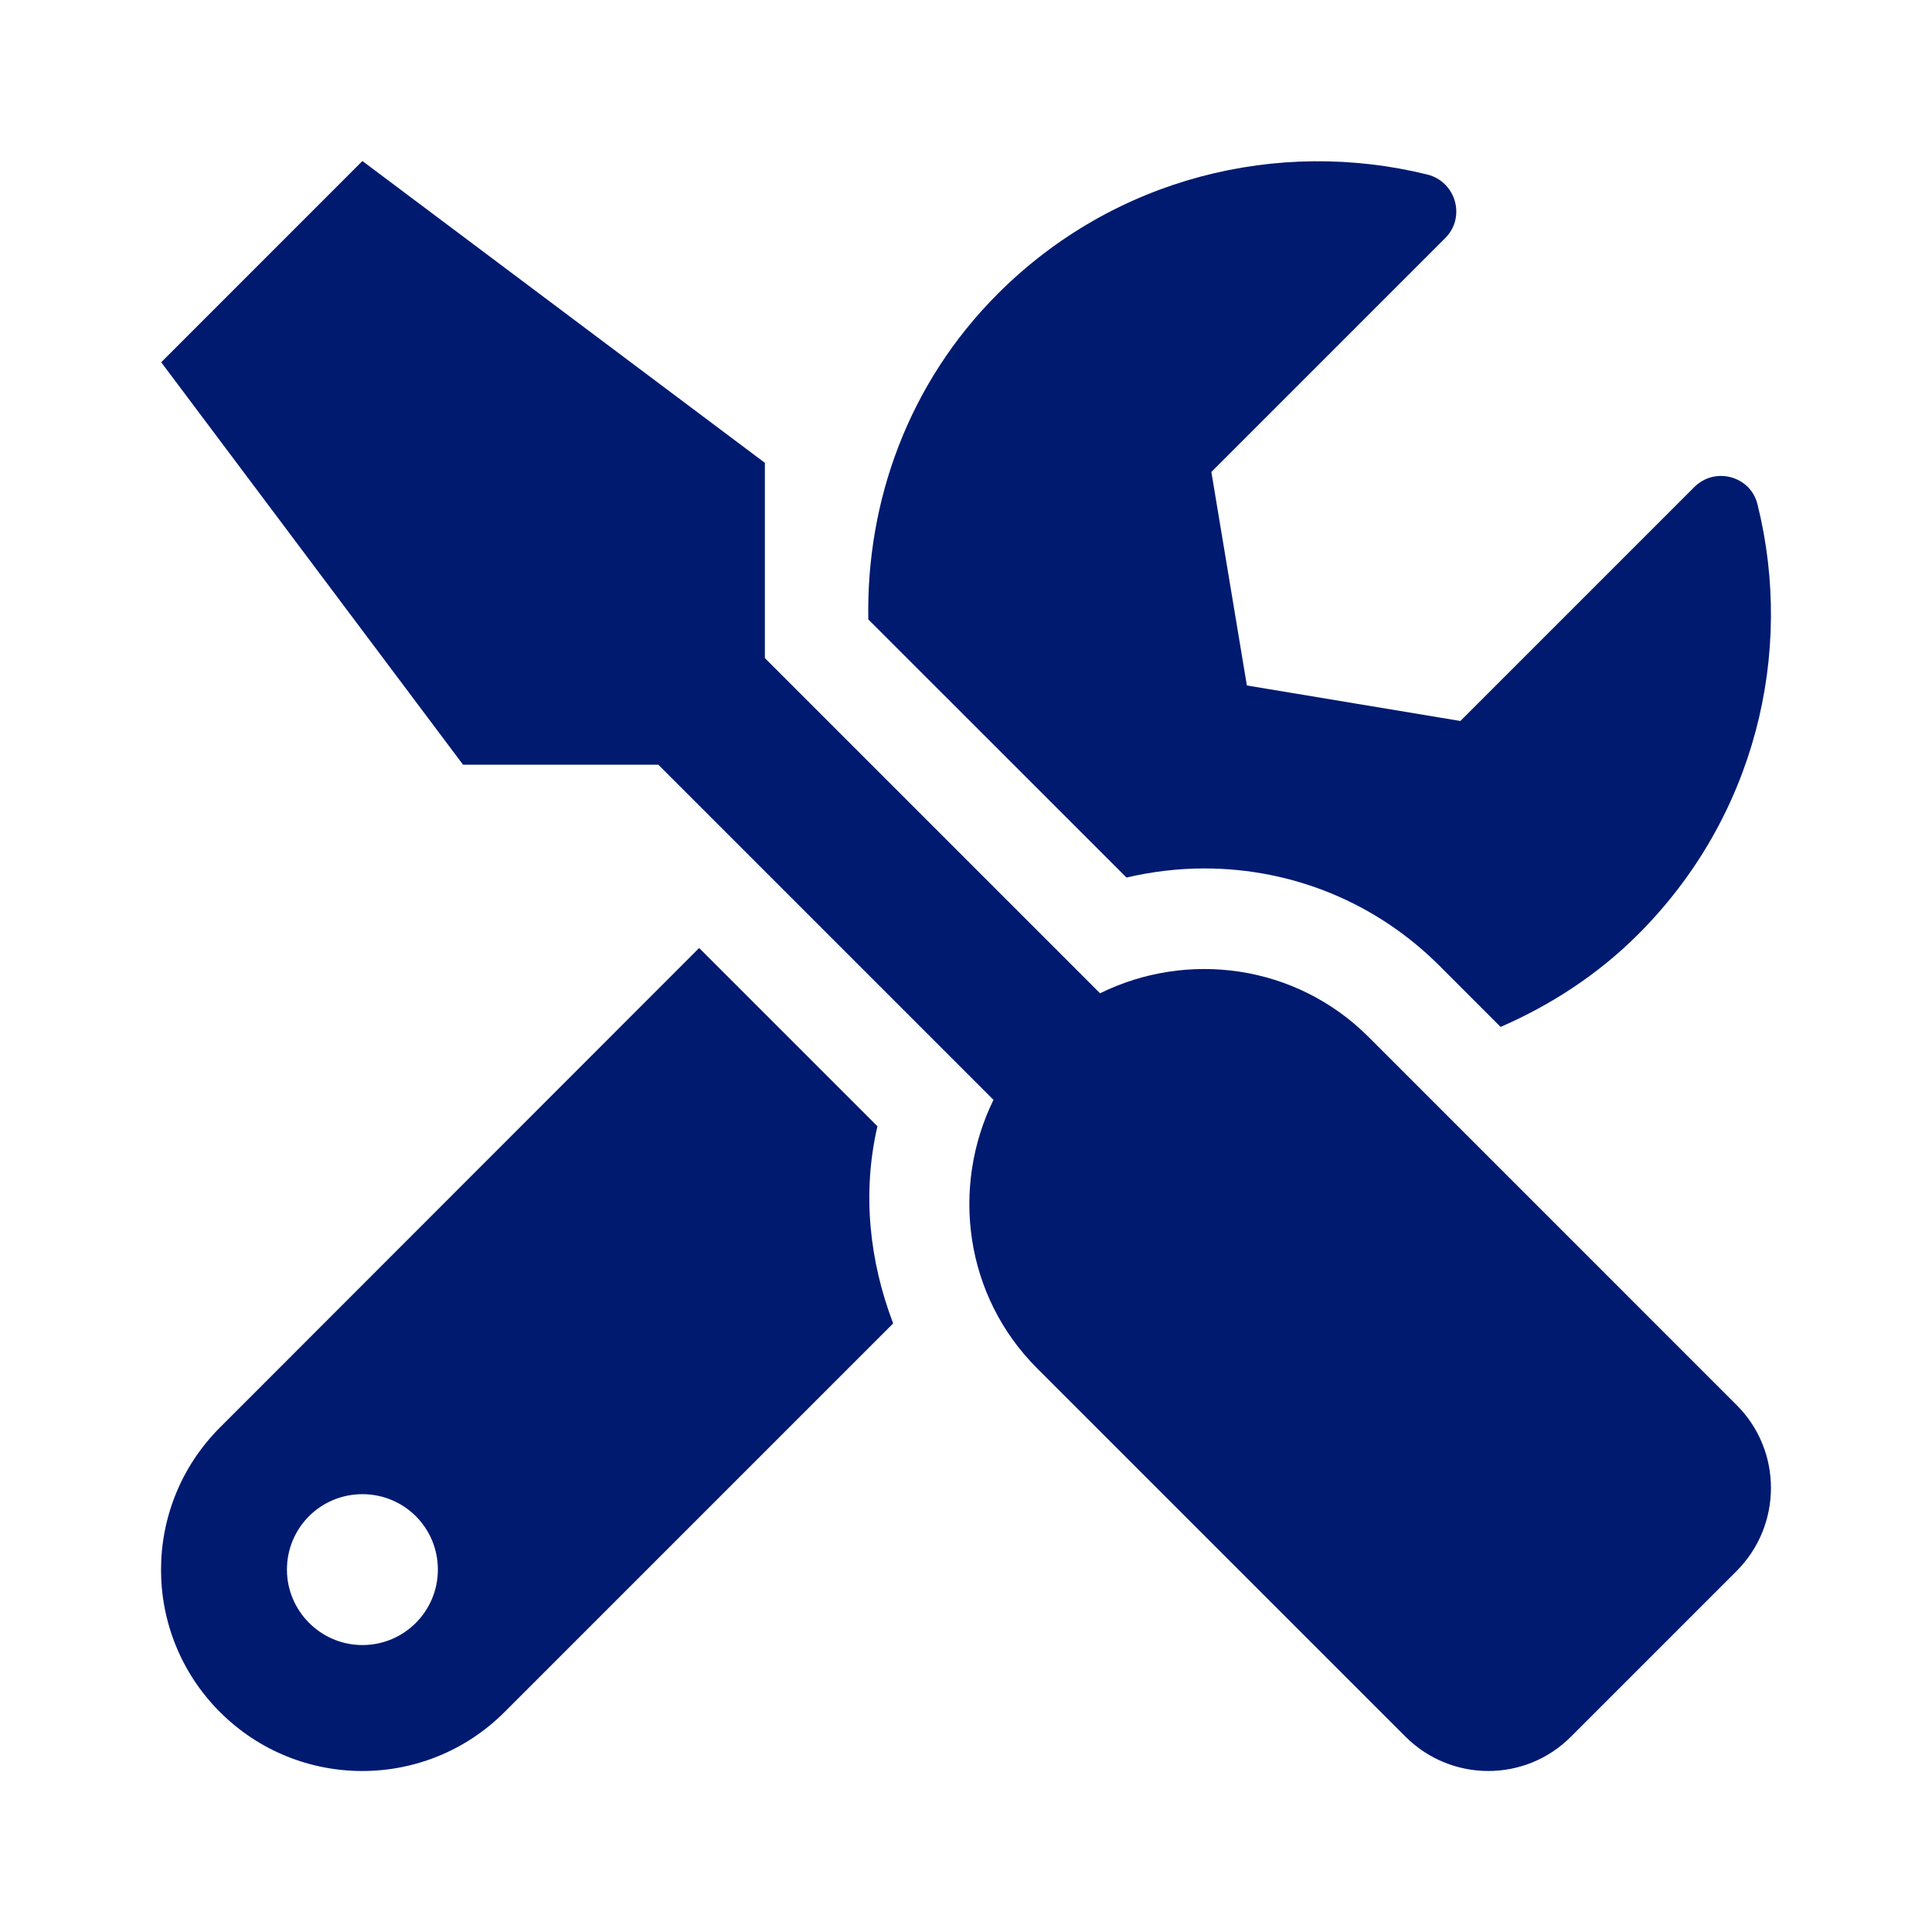
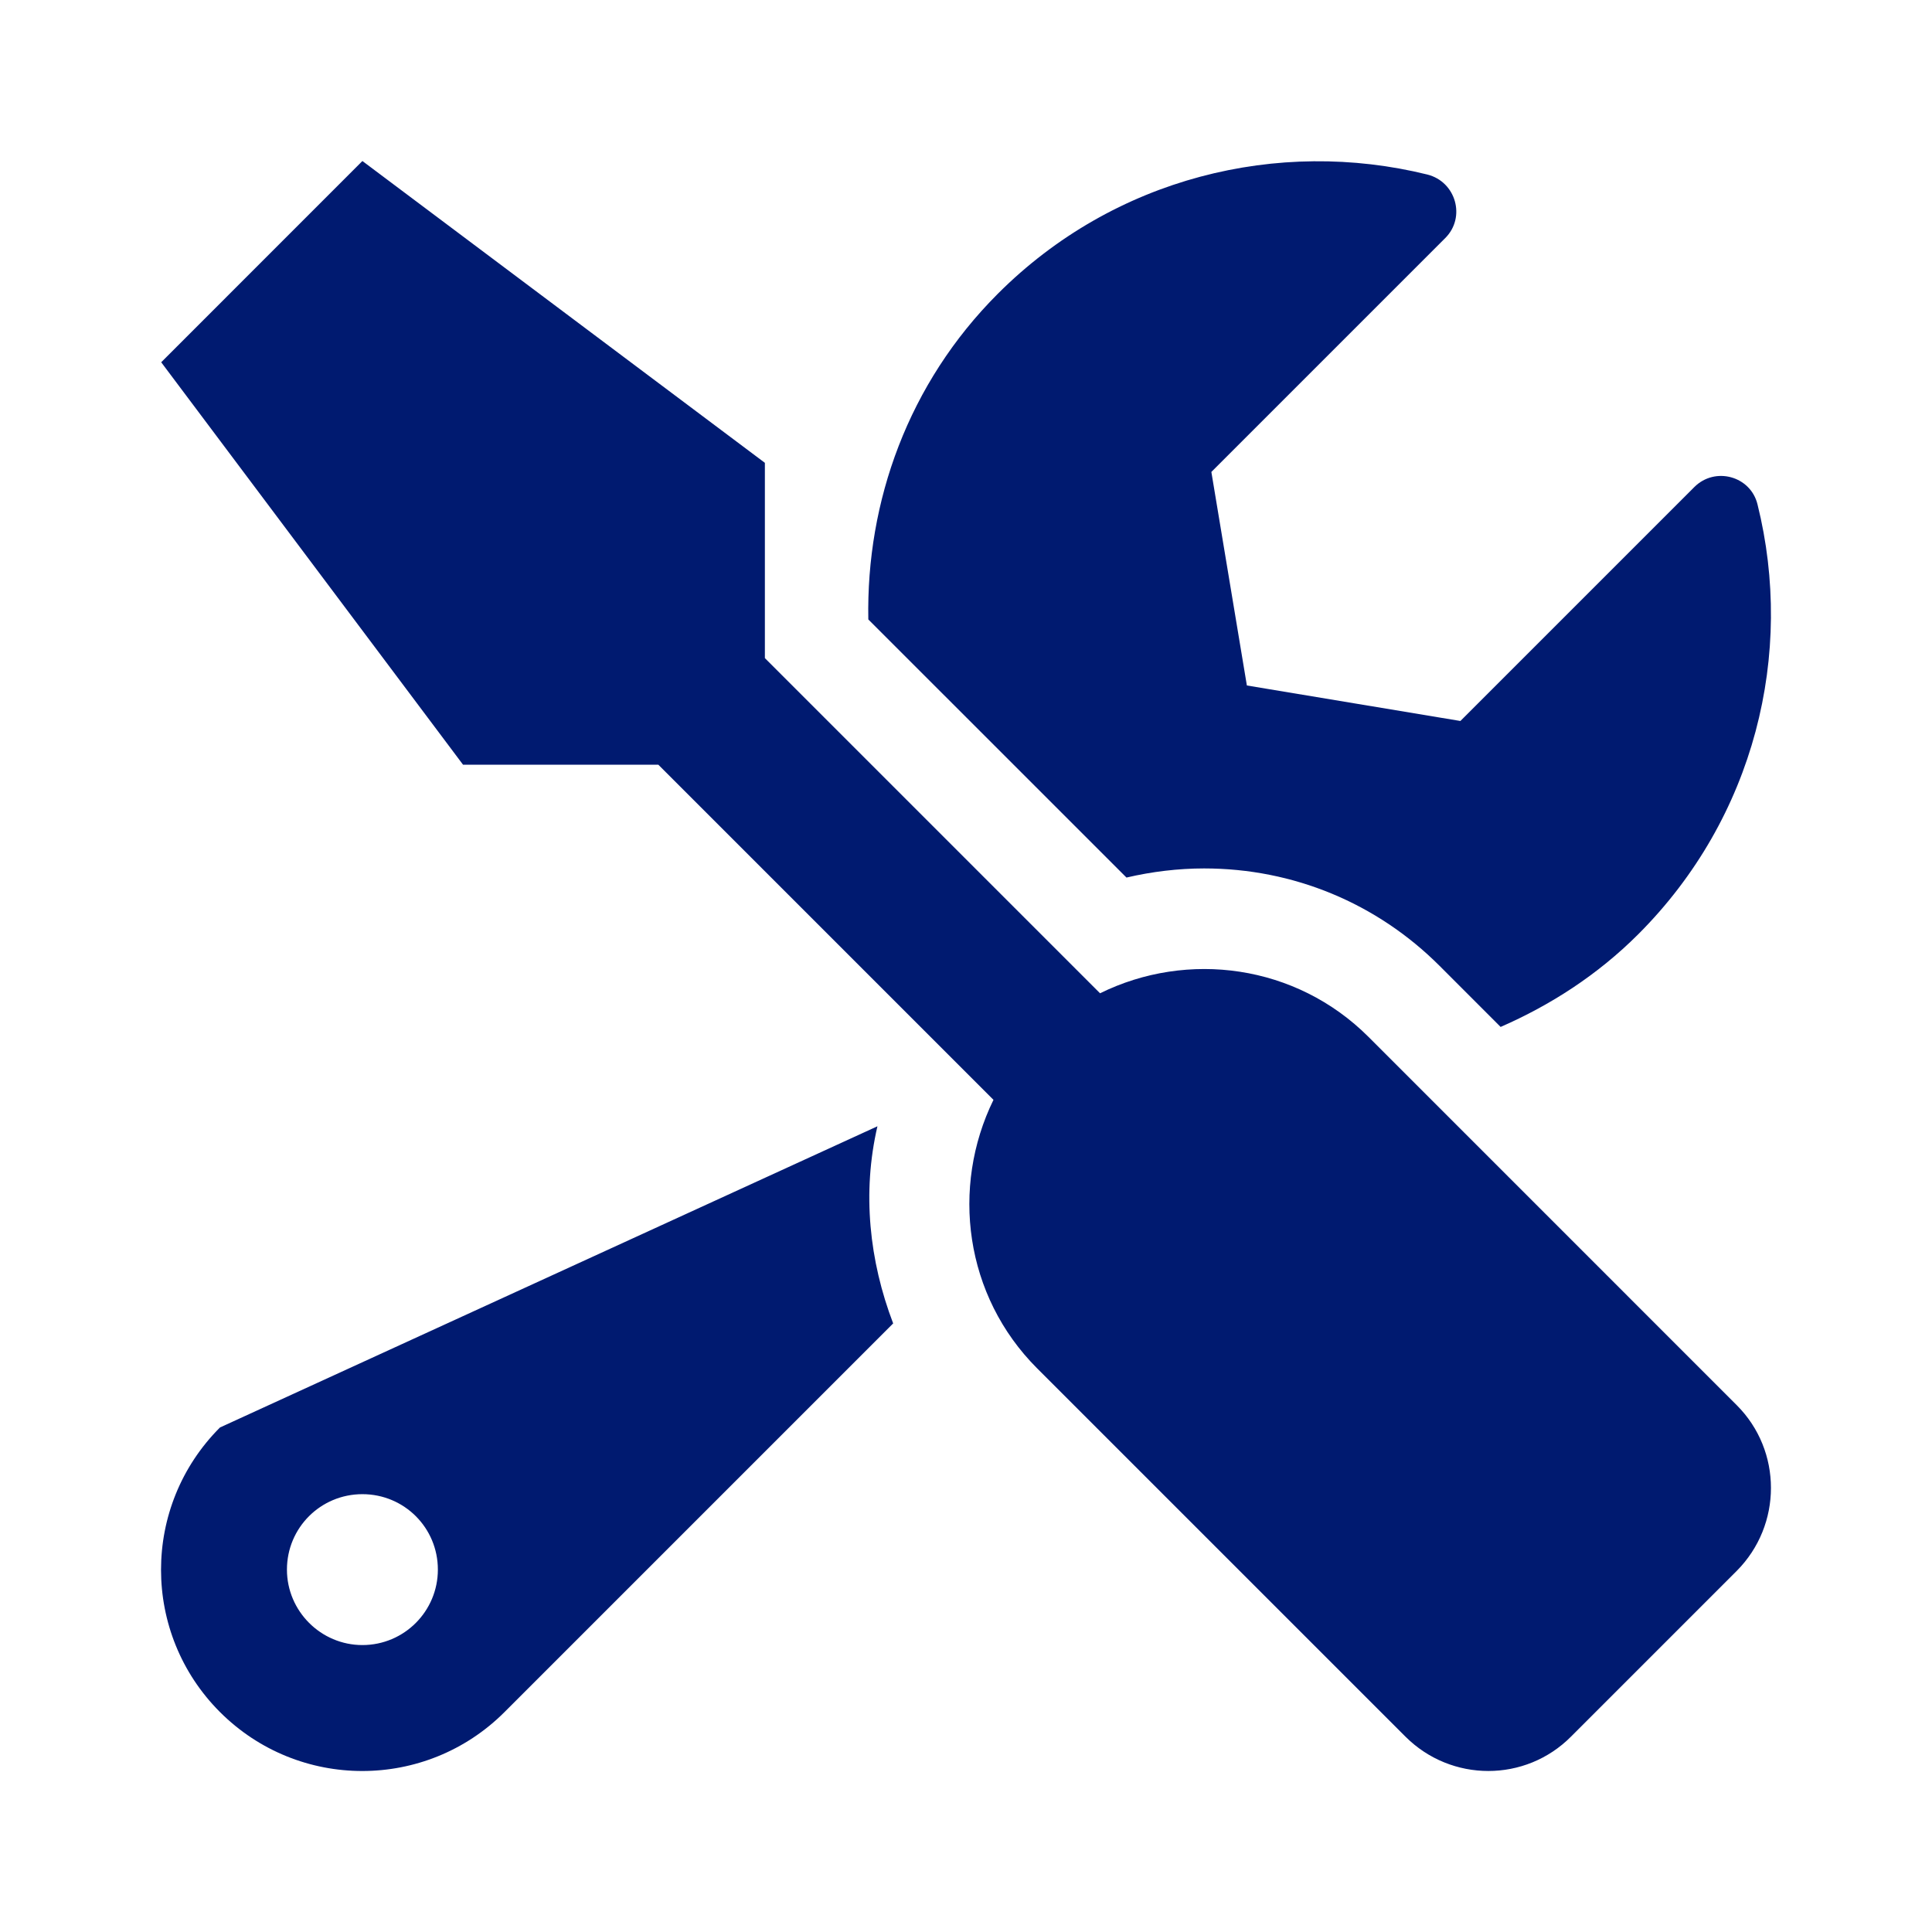
<svg xmlns="http://www.w3.org/2000/svg" width="50" height="50" viewBox="0 0 50 50" fill="none">
-   <path d="M44.947 36.366L35.419 26.837C33.539 24.957 30.732 24.591 28.469 25.706L19.795 17.032V11.978L9.379 4.167L4.172 9.375L11.983 19.79H17.037L25.711 28.464C24.604 30.727 24.962 33.534 26.842 35.414L36.371 44.942C37.559 46.13 39.479 46.13 40.659 44.942L44.947 40.654C46.127 39.466 46.127 37.546 44.947 36.366V36.366ZM31.163 22.475C33.466 22.475 35.63 23.37 37.258 24.998L38.836 26.577C40.122 26.015 41.343 25.234 42.4 24.176C45.419 21.157 46.444 16.91 45.484 13.053C45.305 12.32 44.386 12.068 43.849 12.605L37.795 18.659L32.269 17.74L31.35 12.214L37.404 6.16C37.941 5.623 37.681 4.704 36.94 4.517C33.083 3.565 28.835 4.59 25.825 7.601C23.506 9.92 22.415 12.979 22.472 16.031L29.153 22.711C29.812 22.557 30.495 22.475 31.163 22.475ZM22.708 29.148L18.094 24.534L5.693 36.943C3.659 38.978 3.659 42.273 5.693 44.308C7.728 46.342 11.023 46.342 13.057 44.308L23.115 34.25C22.497 32.631 22.309 30.865 22.708 29.148V29.148ZM9.379 42.574C8.305 42.574 7.426 41.696 7.426 40.621C7.426 39.539 8.297 38.669 9.379 38.669C10.462 38.669 11.332 39.539 11.332 40.621C11.332 41.696 10.462 42.574 9.379 42.574Z" fill="#001A70" />
+   <path d="M44.947 36.366L35.419 26.837C33.539 24.957 30.732 24.591 28.469 25.706L19.795 17.032V11.978L9.379 4.167L4.172 9.375L11.983 19.79H17.037L25.711 28.464C24.604 30.727 24.962 33.534 26.842 35.414L36.371 44.942C37.559 46.13 39.479 46.13 40.659 44.942L44.947 40.654C46.127 39.466 46.127 37.546 44.947 36.366V36.366ZM31.163 22.475C33.466 22.475 35.63 23.37 37.258 24.998L38.836 26.577C40.122 26.015 41.343 25.234 42.4 24.176C45.419 21.157 46.444 16.91 45.484 13.053C45.305 12.32 44.386 12.068 43.849 12.605L37.795 18.659L32.269 17.74L31.35 12.214L37.404 6.16C37.941 5.623 37.681 4.704 36.94 4.517C33.083 3.565 28.835 4.59 25.825 7.601C23.506 9.92 22.415 12.979 22.472 16.031L29.153 22.711C29.812 22.557 30.495 22.475 31.163 22.475ZM22.708 29.148L5.693 36.943C3.659 38.978 3.659 42.273 5.693 44.308C7.728 46.342 11.023 46.342 13.057 44.308L23.115 34.25C22.497 32.631 22.309 30.865 22.708 29.148V29.148ZM9.379 42.574C8.305 42.574 7.426 41.696 7.426 40.621C7.426 39.539 8.297 38.669 9.379 38.669C10.462 38.669 11.332 39.539 11.332 40.621C11.332 41.696 10.462 42.574 9.379 42.574Z" fill="#001A70" />
</svg>